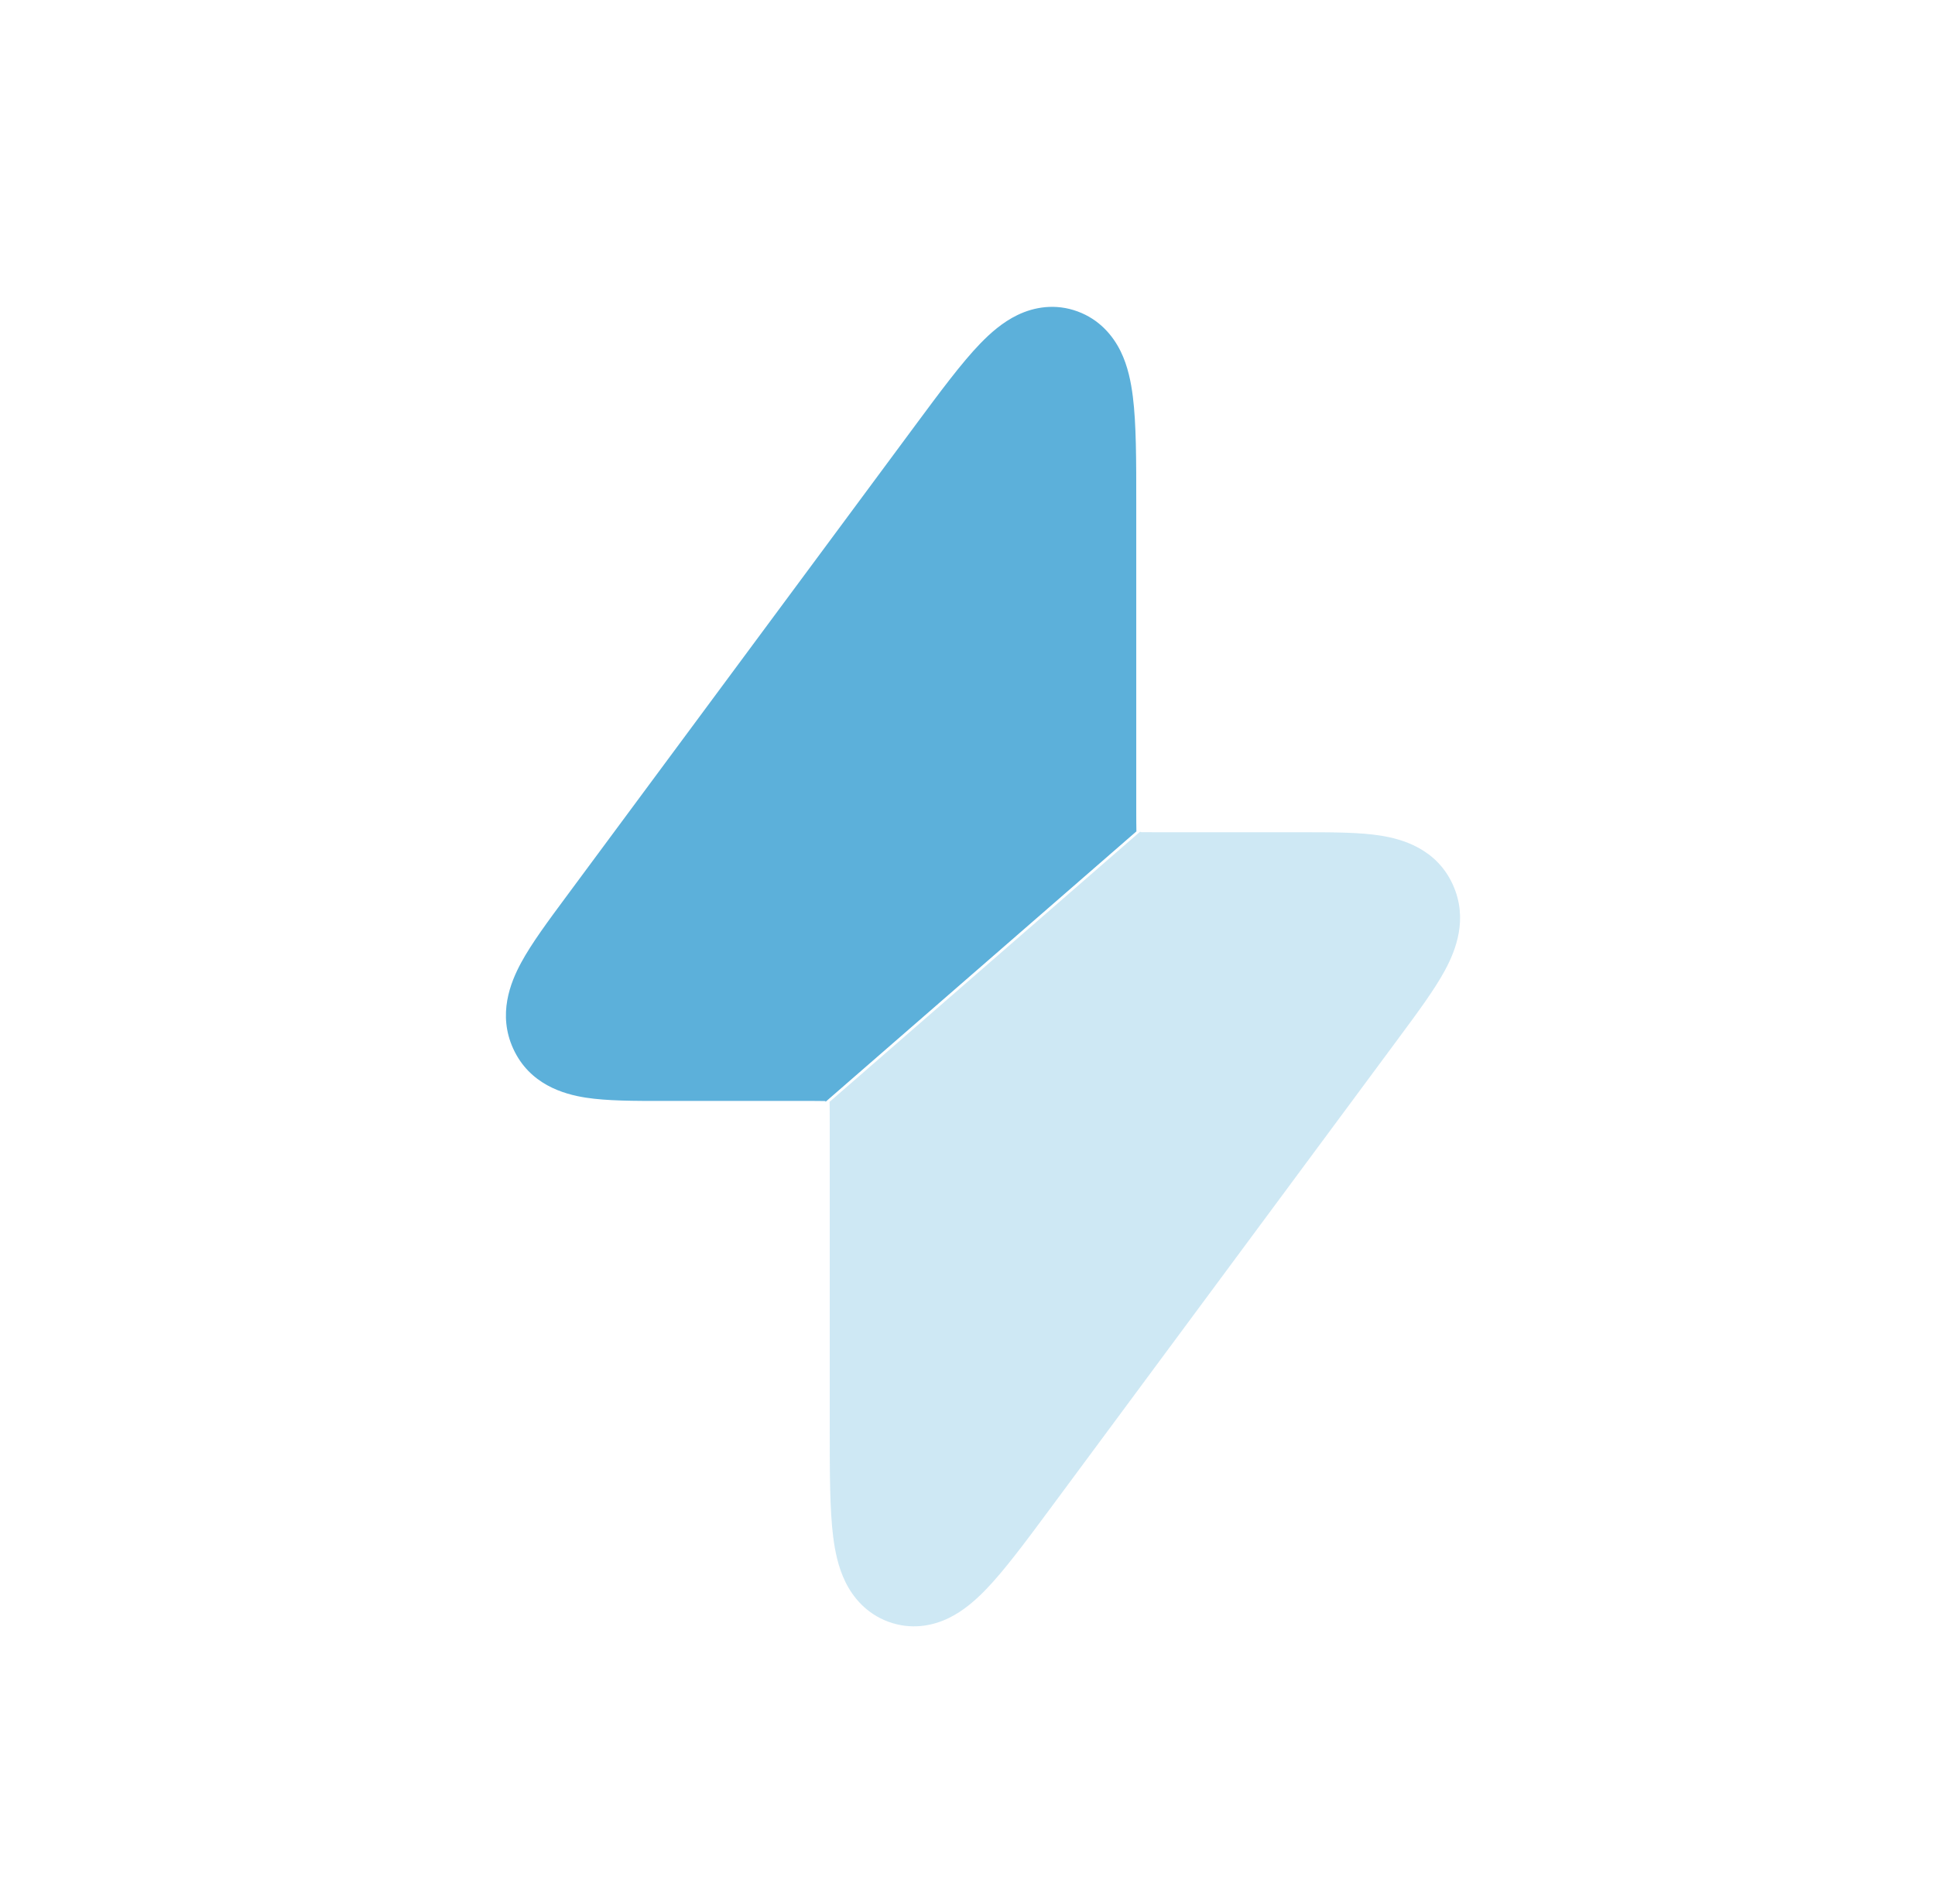
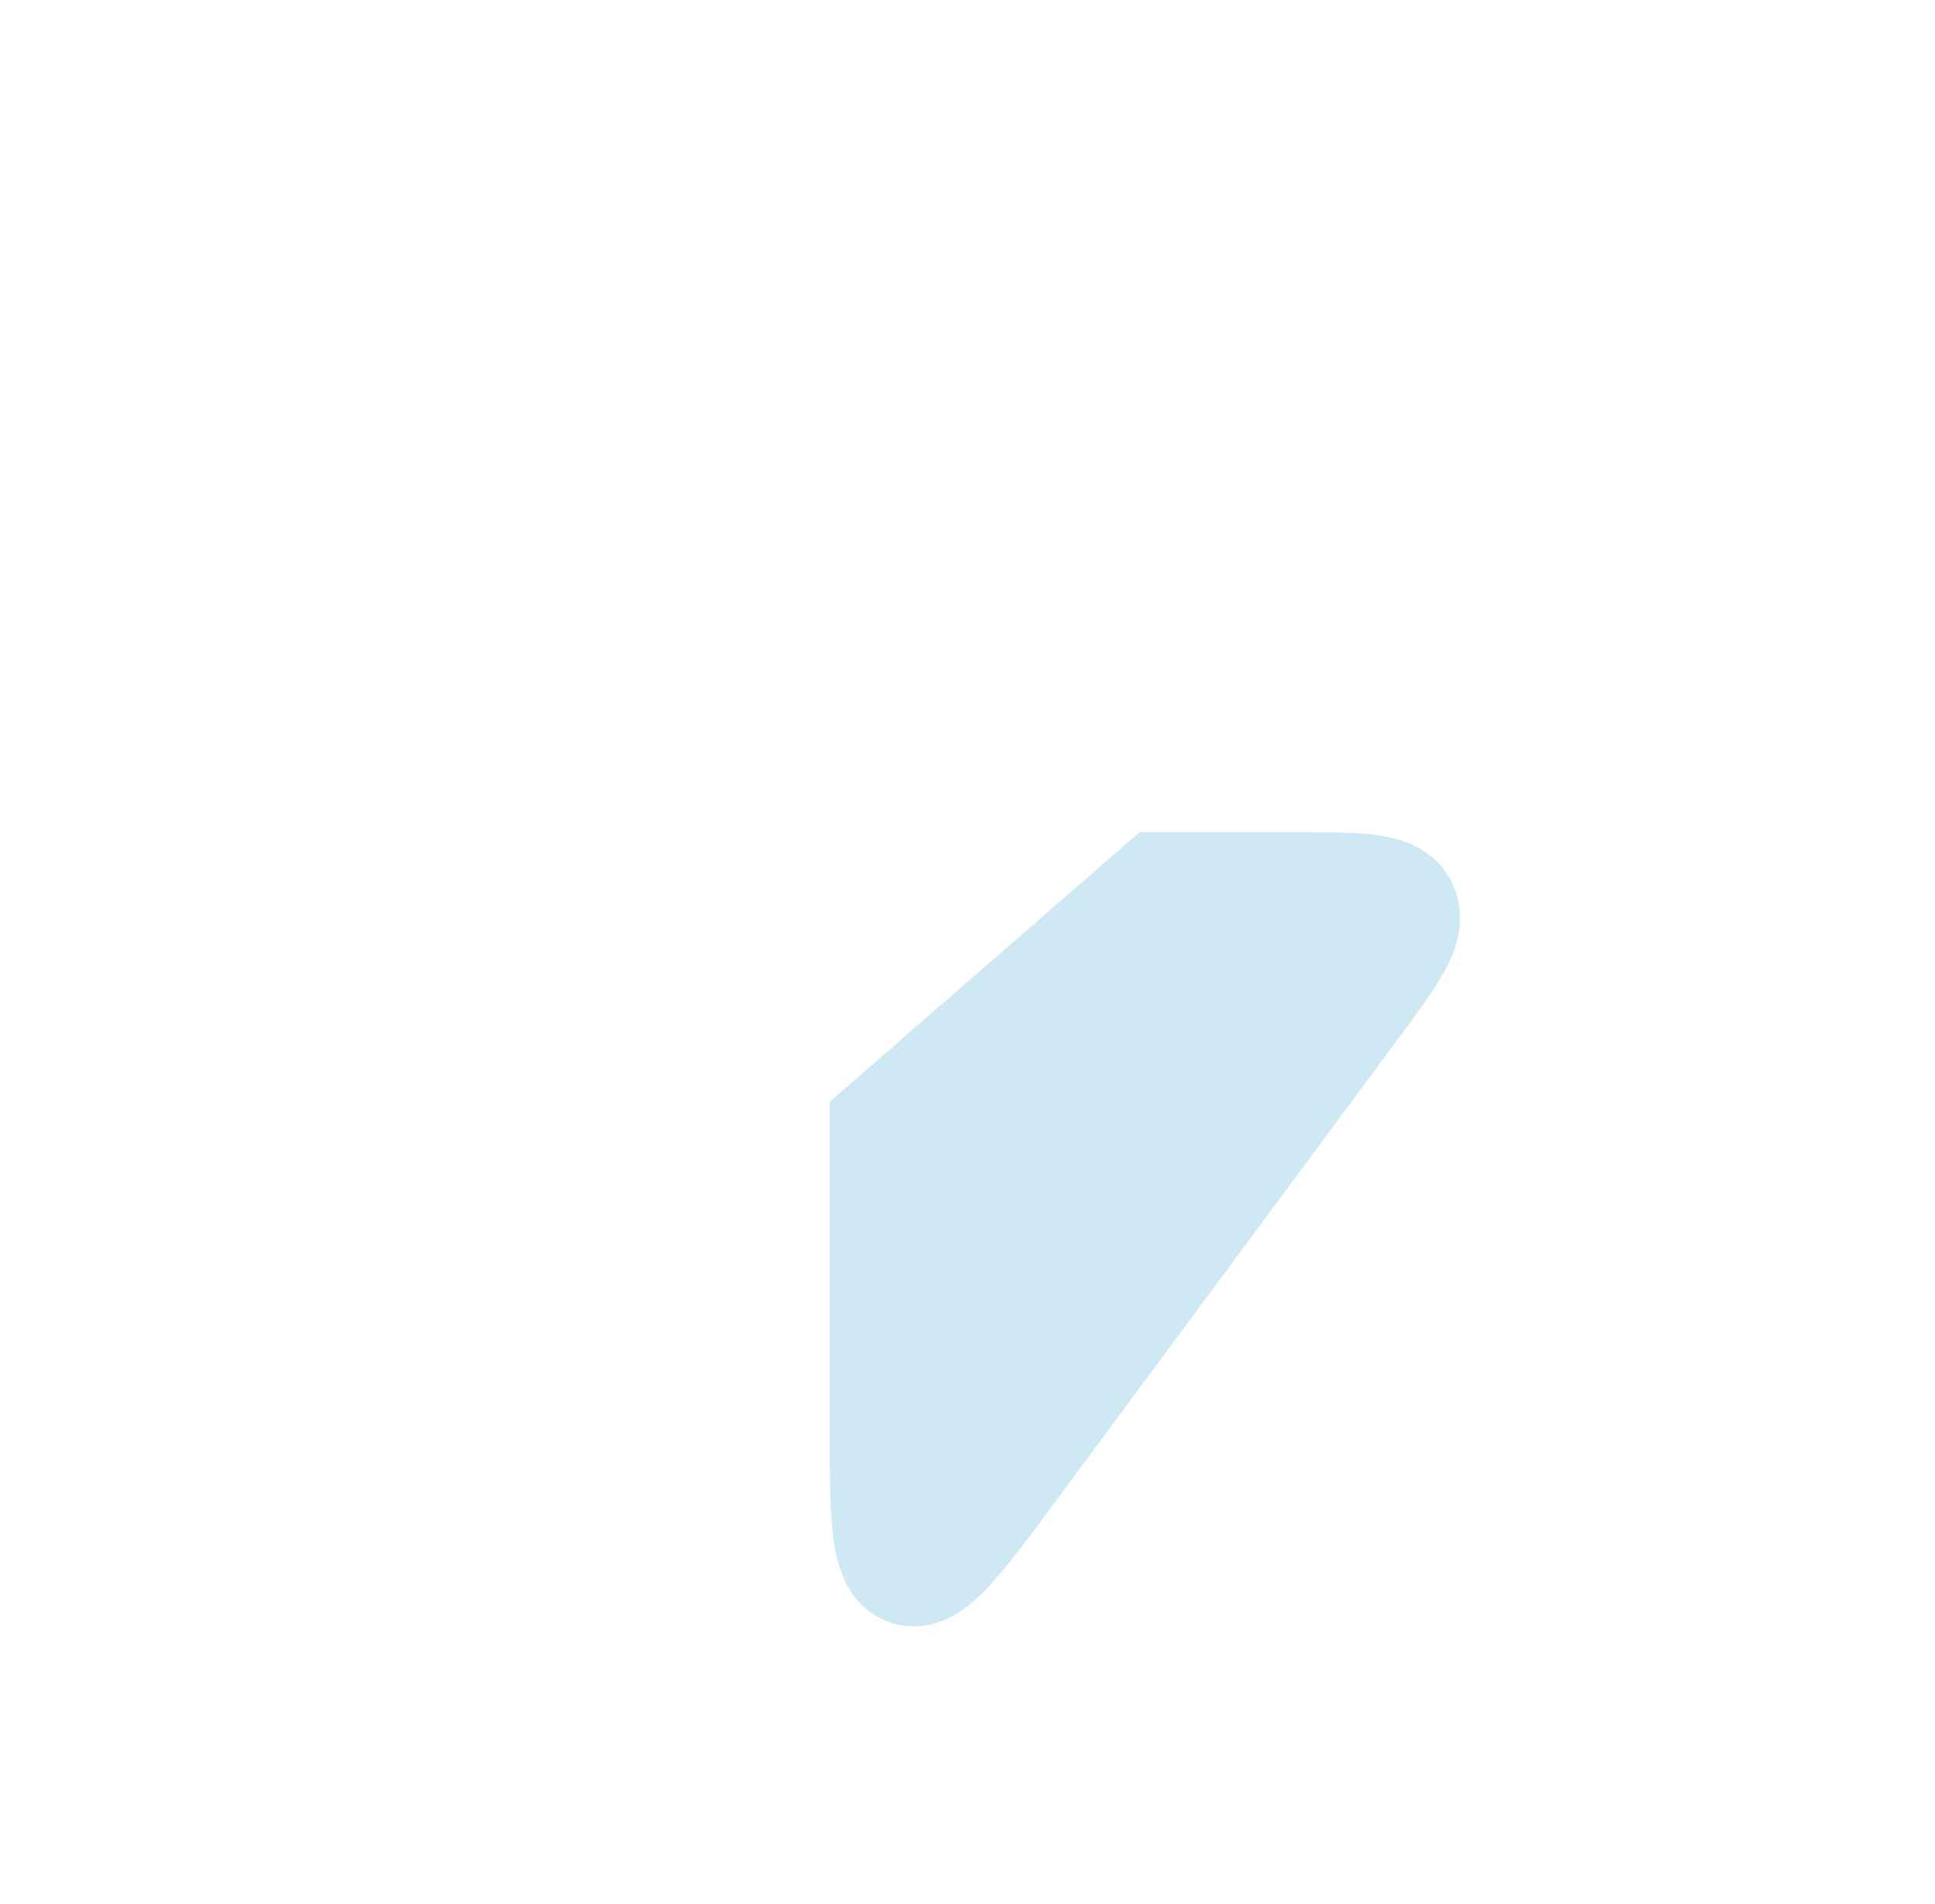
<svg xmlns="http://www.w3.org/2000/svg" width="62" height="61" viewBox="0 0 62 61" fill="none">
-   <path fill-rule="evenodd" clip-rule="evenodd" d="M32.6 10.095C33.139 9.834 33.818 9.719 34.525 9.978C35.223 10.234 35.658 10.748 35.91 11.263C36.139 11.733 36.24 12.249 36.297 12.702C36.408 13.577 36.408 14.763 36.407 16.127L36.407 25.919C36.407 26.212 36.408 26.442 36.412 26.639L26.451 35.305L26.451 35.28C26.285 35.276 26.091 35.276 25.848 35.276H21.382L21.262 35.276C20.338 35.277 19.454 35.277 18.77 35.171C18.047 35.059 16.967 34.742 16.445 33.603C15.942 32.506 16.353 31.485 16.696 30.85C17.032 30.228 17.57 29.502 18.147 28.724L18.215 28.632L29.25 13.732L29.323 13.633C30.114 12.566 30.809 11.627 31.411 11.005C31.723 10.683 32.119 10.327 32.6 10.095Z" fill="#5CB0DA" />
  <path opacity="0.3" d="M36.55 26.664C36.546 26.664 36.543 26.66 36.543 26.656V26.656C36.542 26.649 36.534 26.646 36.529 26.65L26.581 35.305C26.586 35.502 26.586 35.731 26.586 36.025L26.586 45.816C26.586 47.18 26.586 48.367 26.696 49.242C26.753 49.695 26.855 50.211 27.084 50.68C27.335 51.195 27.771 51.709 28.468 51.965C29.176 52.225 29.854 52.109 30.394 51.848C30.875 51.616 31.271 51.26 31.583 50.938C32.185 50.316 32.88 49.378 33.67 48.311L44.779 33.311L44.846 33.22C45.423 32.441 45.961 31.715 46.297 31.093C46.641 30.458 47.051 29.438 46.548 28.34C46.027 27.202 44.946 26.885 44.224 26.773C43.582 26.673 42.765 26.667 41.904 26.667L41.731 26.667L41.612 26.667H37.145C36.906 26.667 36.715 26.667 36.55 26.664Z" fill="#5CB0DA" />
</svg>